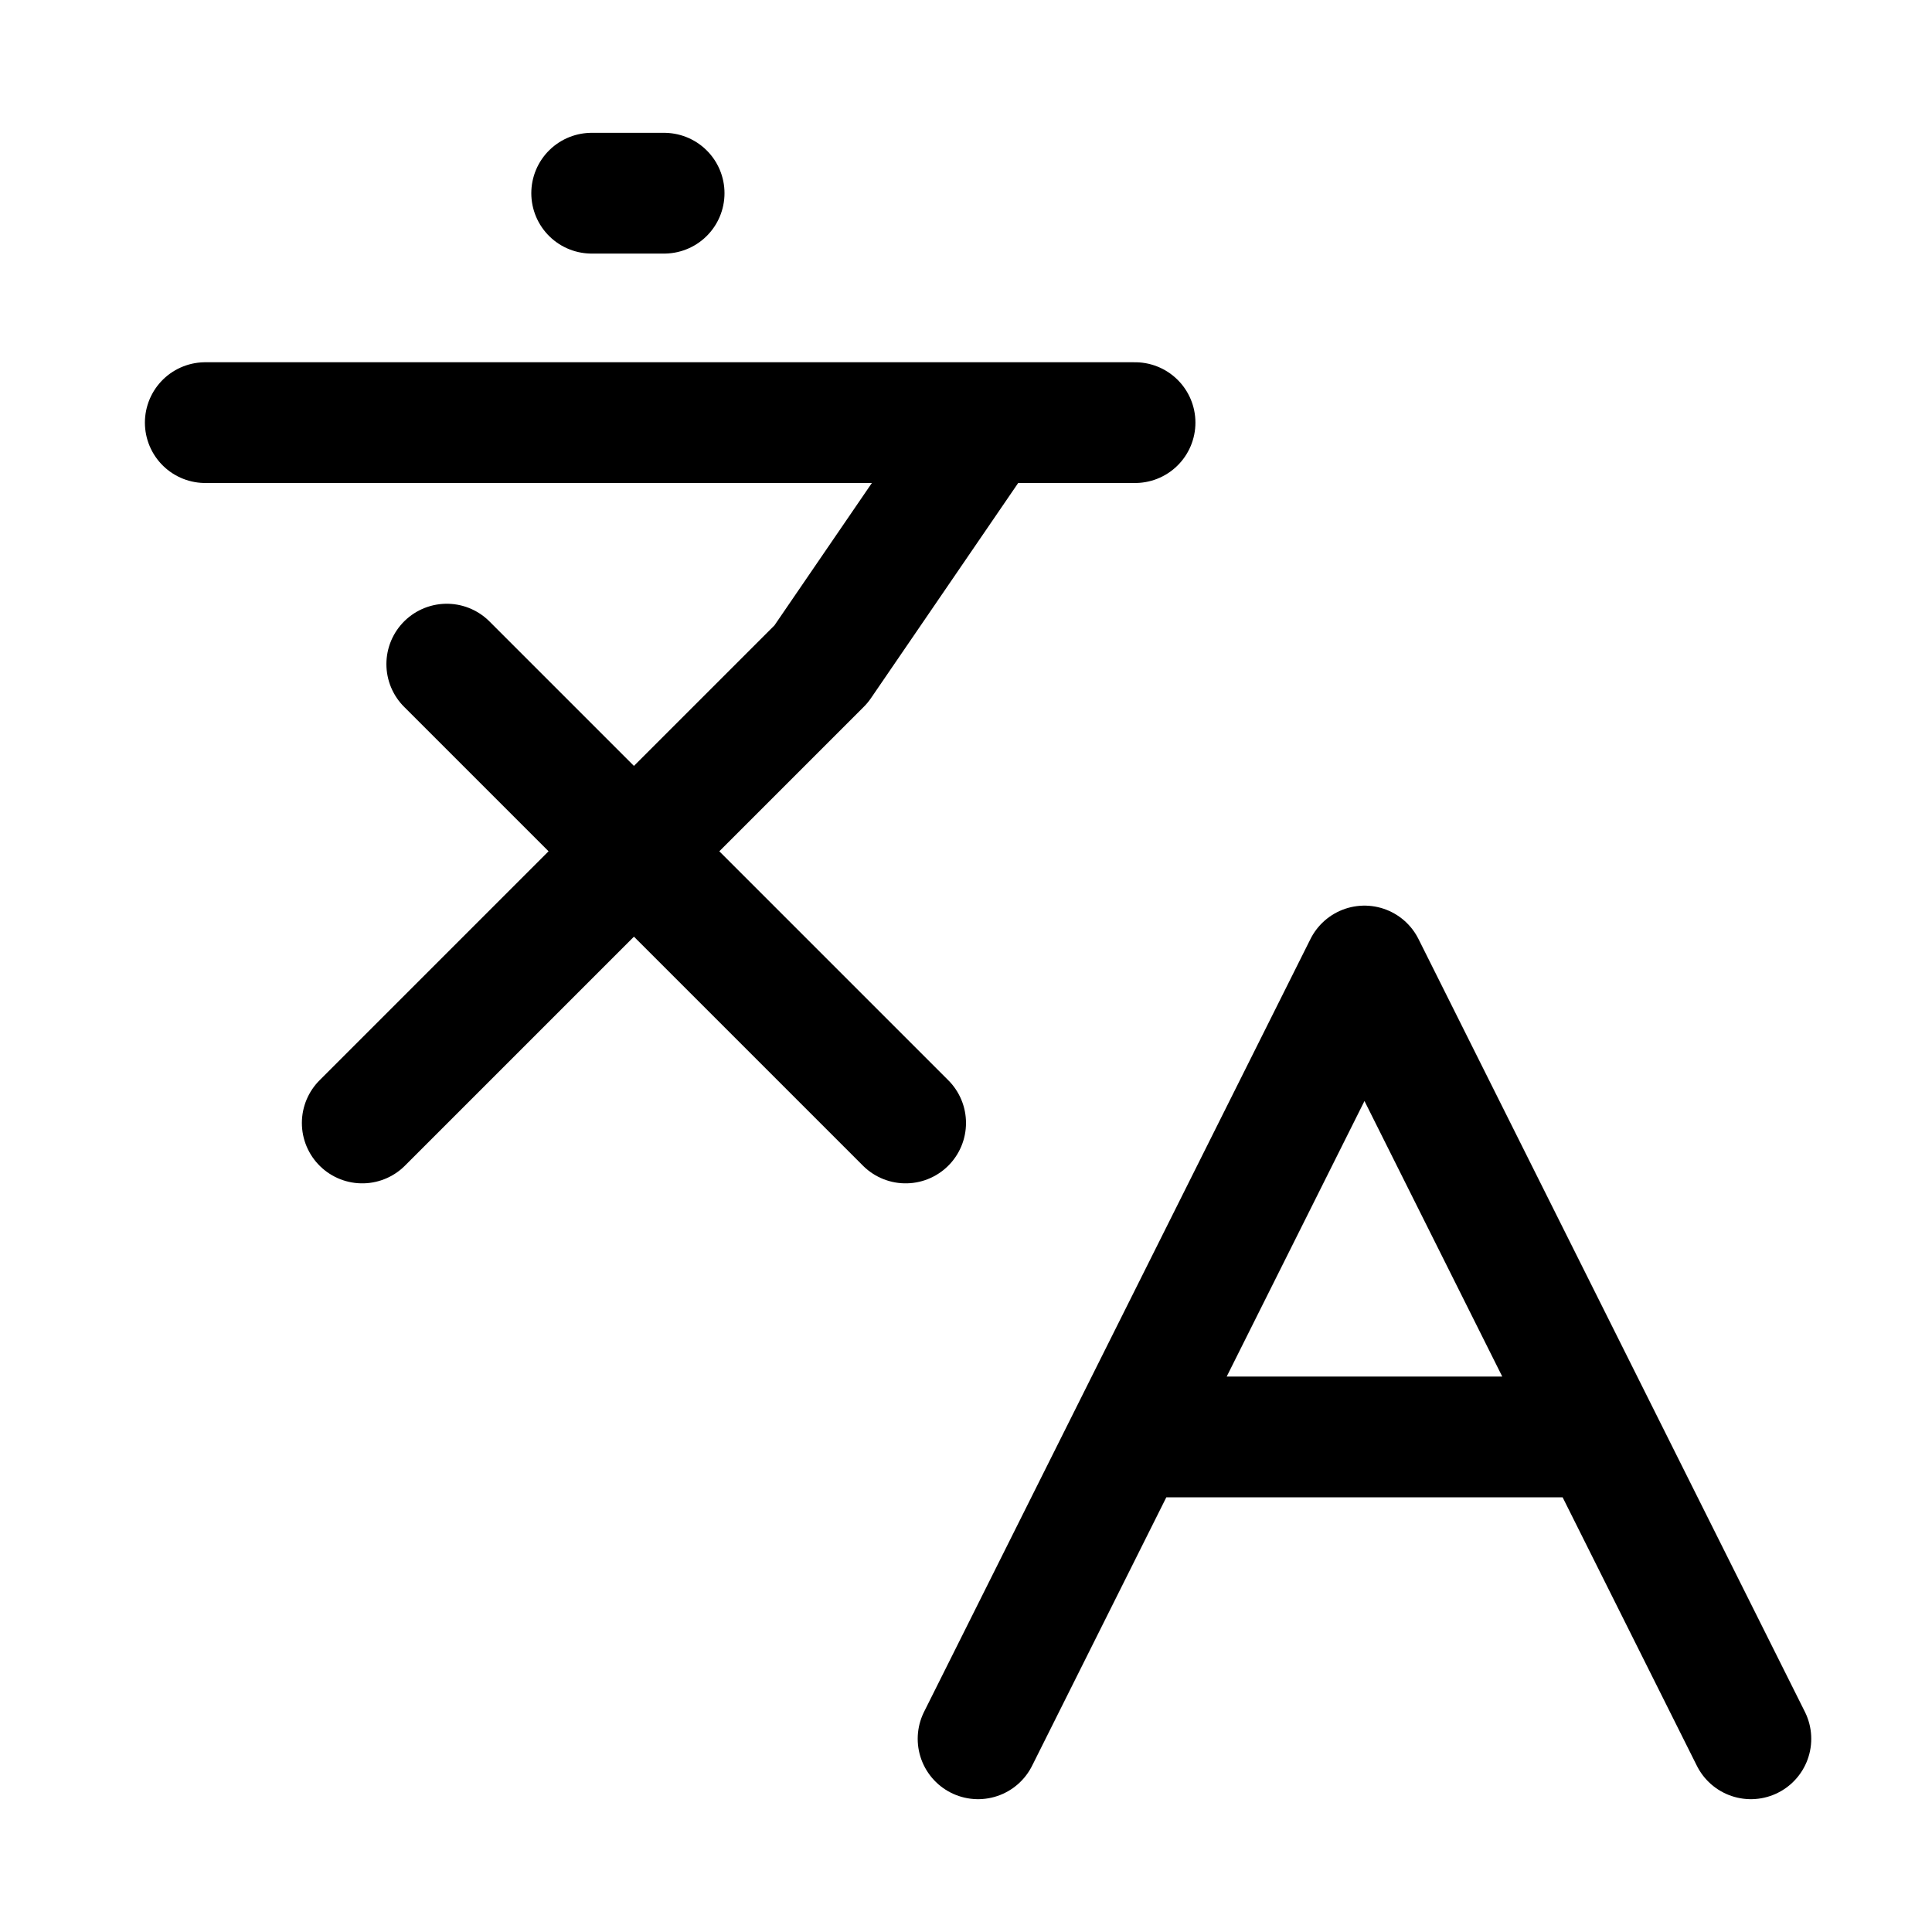
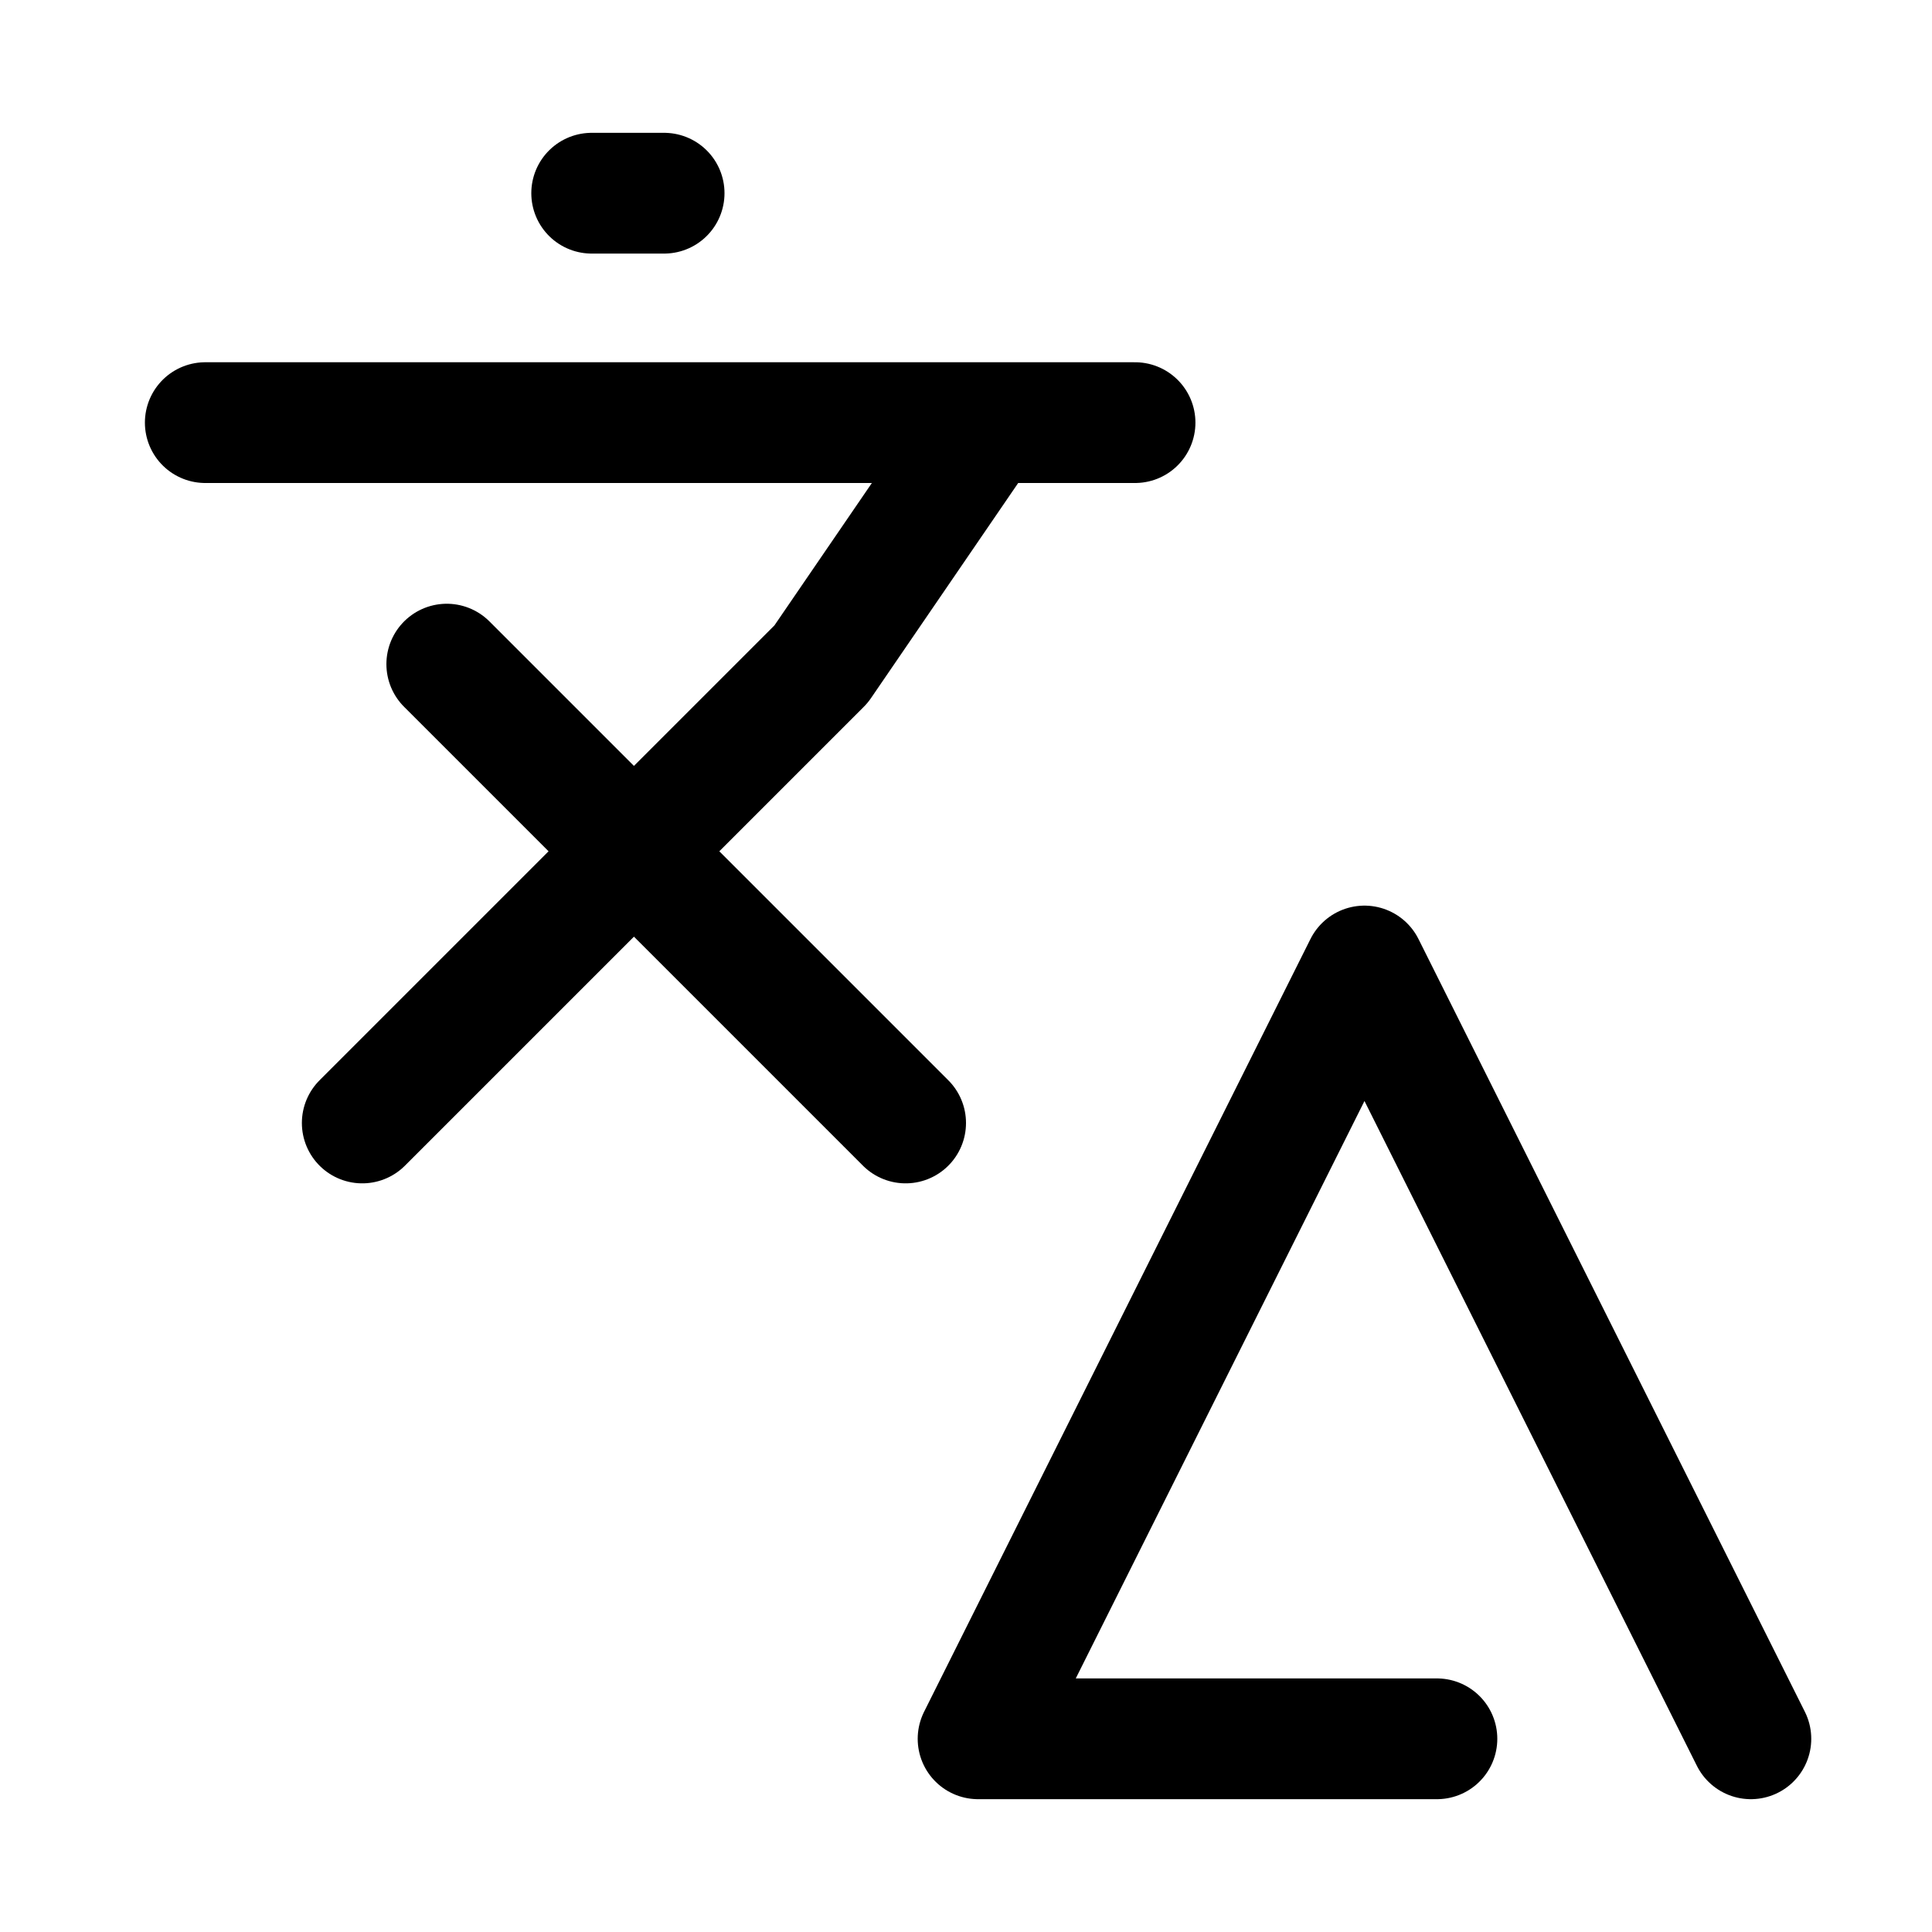
<svg xmlns="http://www.w3.org/2000/svg" version="1.1" id="Livello_1" x="0px" y="0px" viewBox="0 0 16 16" style="enable-background:new 0 0 16 16;" xml:space="preserve">
  <style type="text/css">
	.st0{fill:none;stroke:#000000;stroke-linecap:round;stroke-linejoin:round;}
</style>
-   <path class="st0" d="M3.7,5.5l3.8,3.8 M3,9.3l3.8-3.8l1.3-1.9 M1.7,3.5h7.7 M4.9,1.6h0.6 M14.5,14.4L11.3,8l-3.2,6.4 M9.4,11.9h3.8" />
+   <path class="st0" d="M3.7,5.5l3.8,3.8 M3,9.3l3.8-3.8l1.3-1.9 M1.7,3.5h7.7 M4.9,1.6h0.6 M14.5,14.4L11.3,8l-3.2,6.4 h3.8" />
</svg>